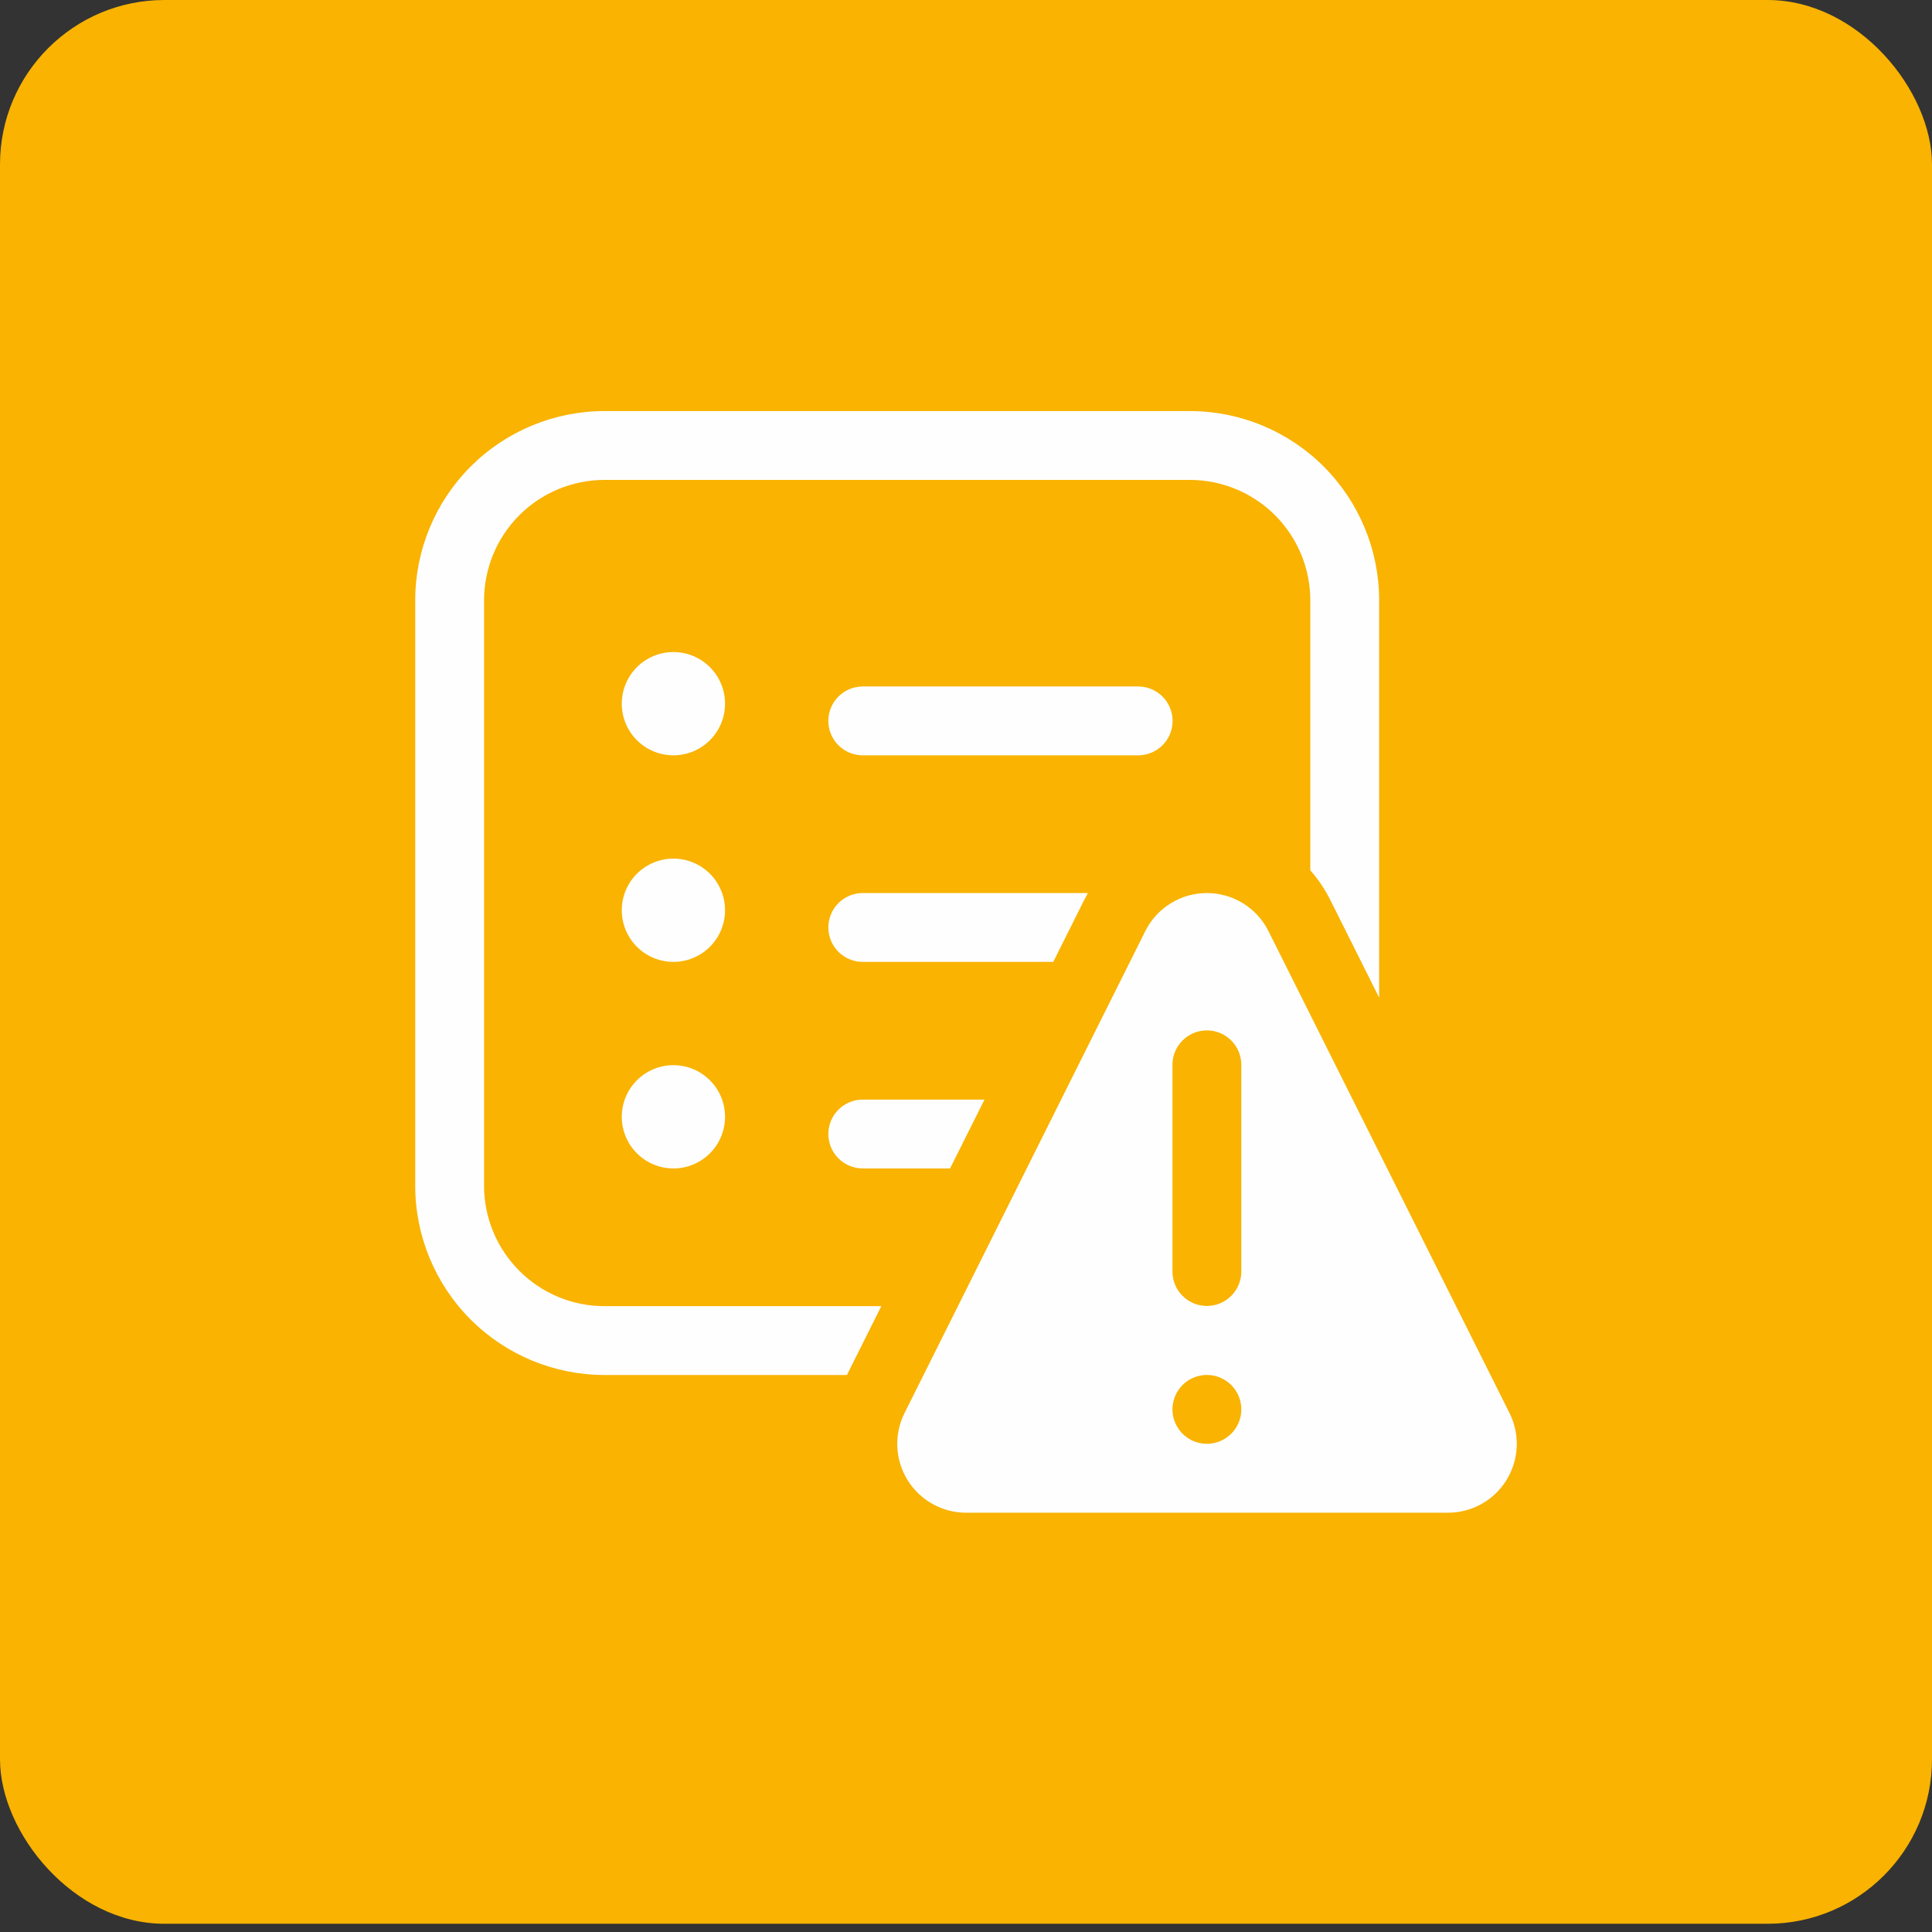
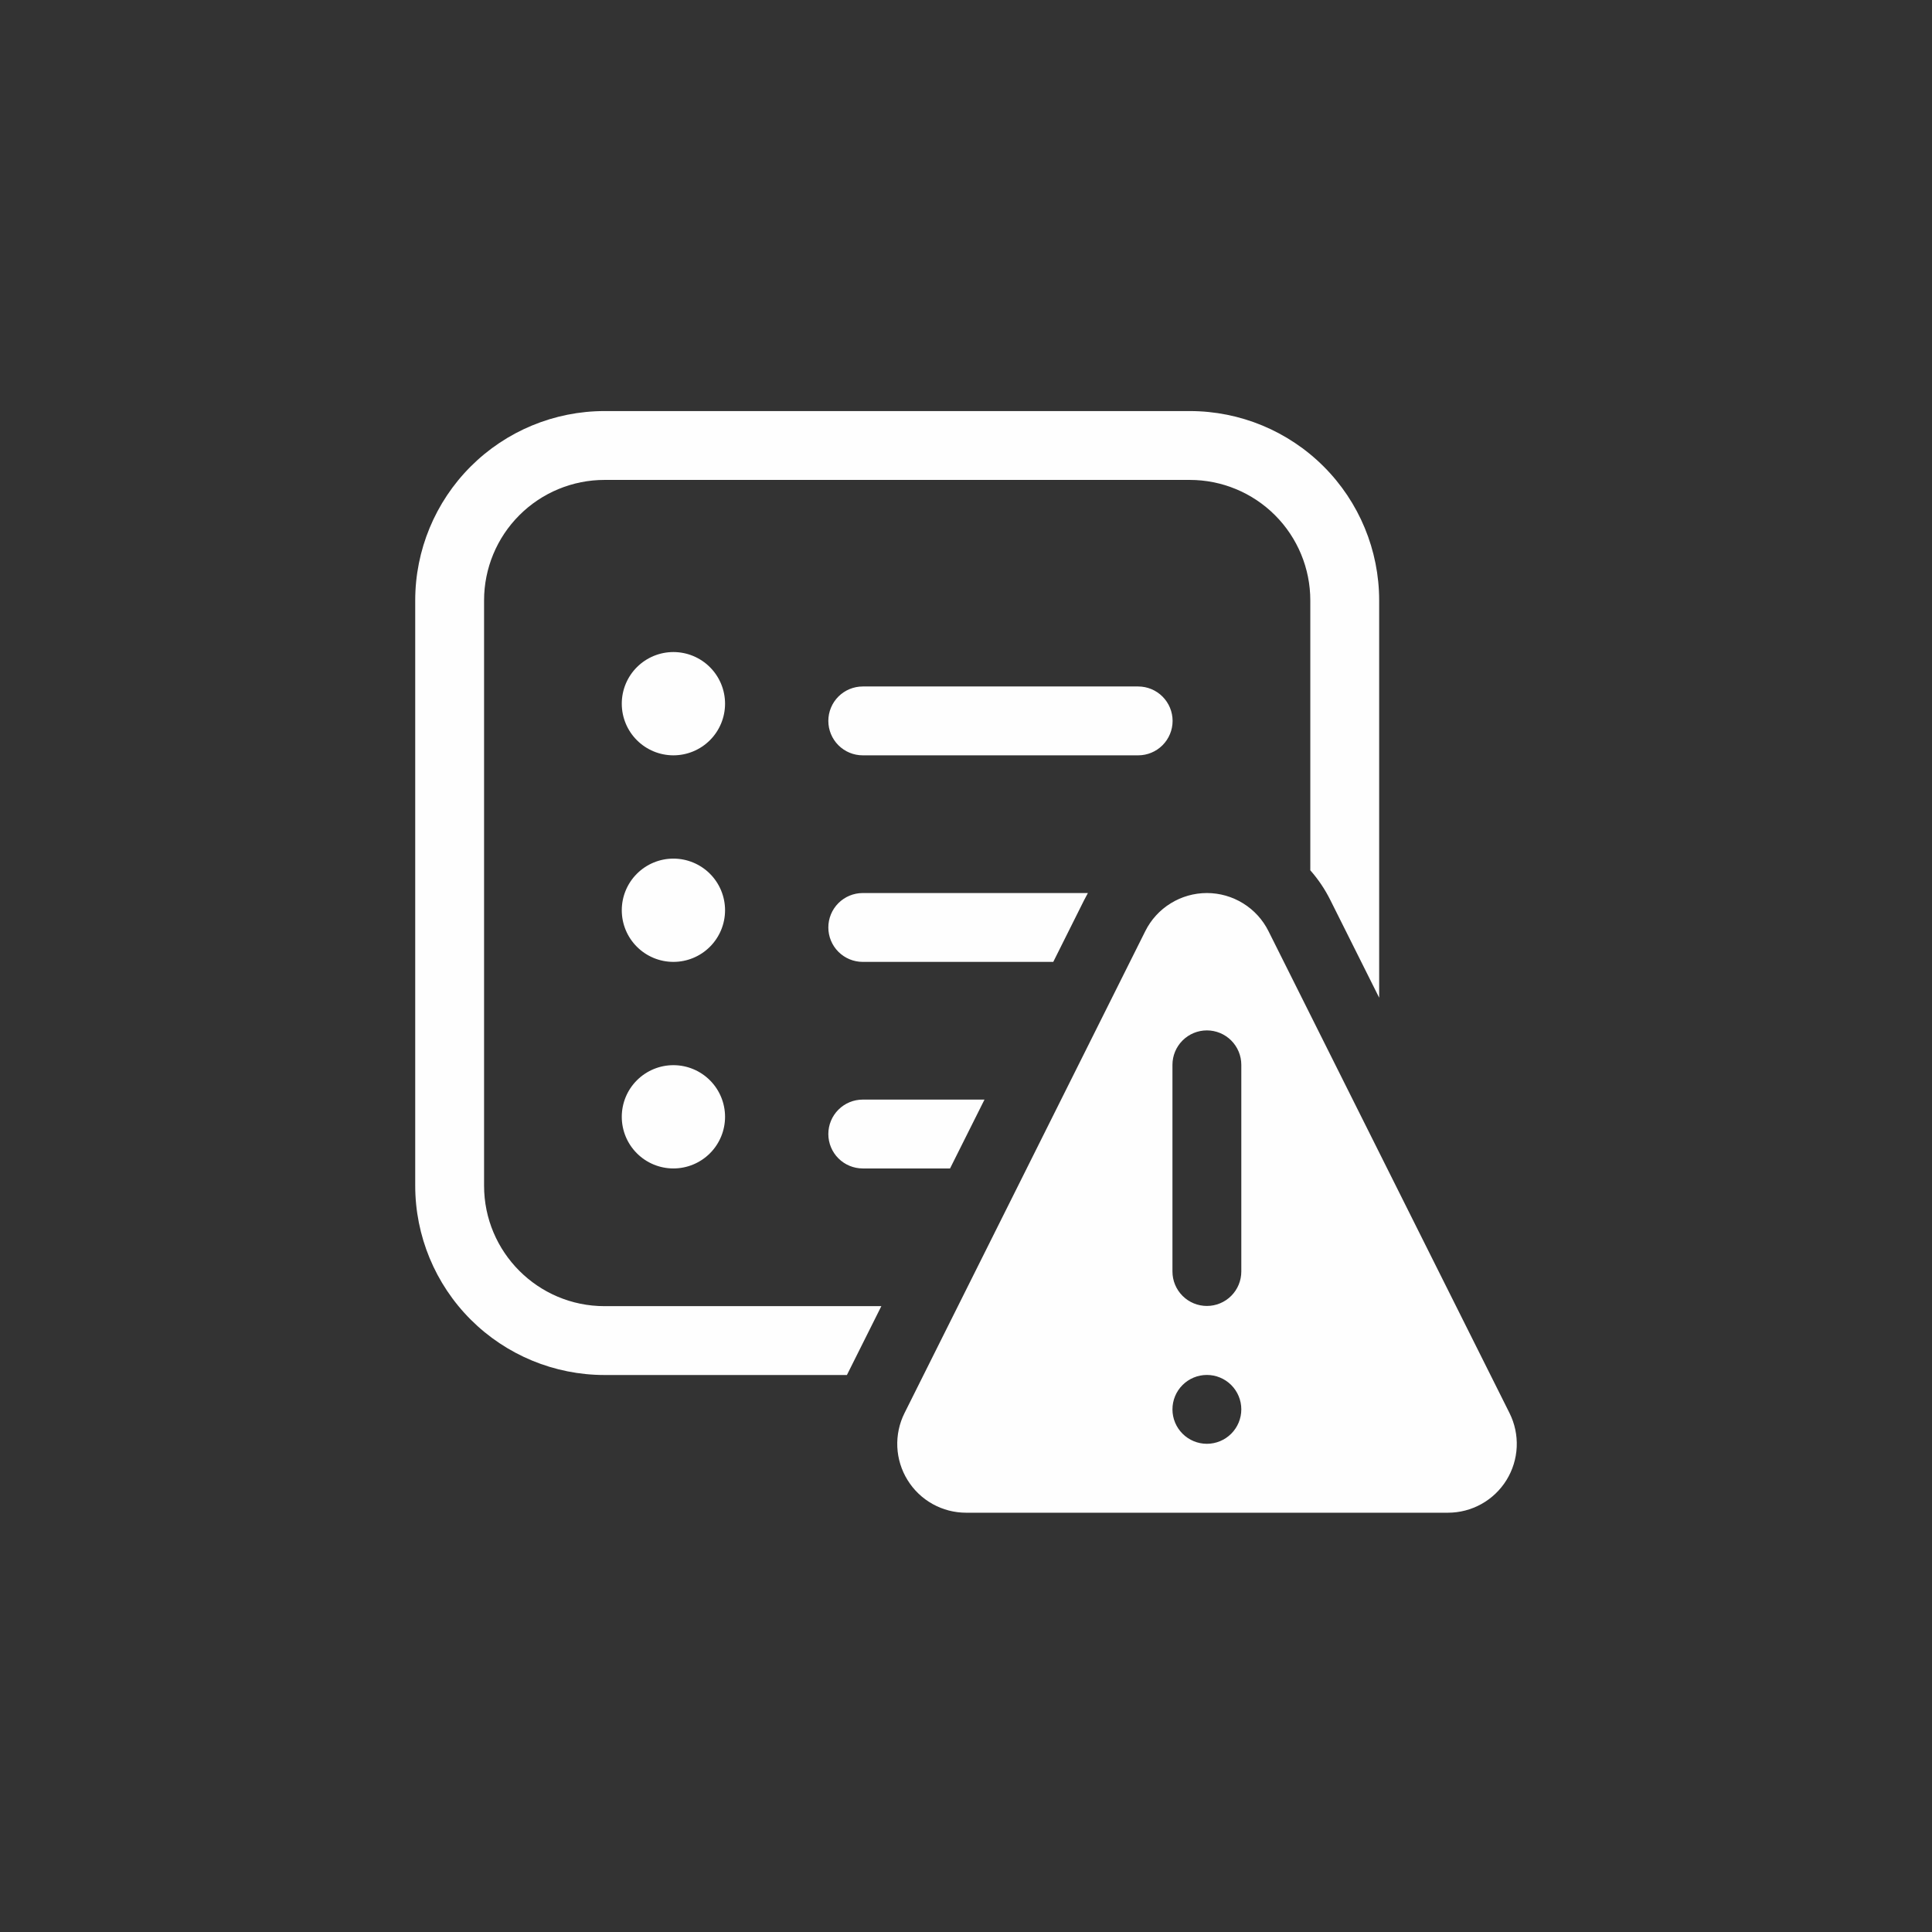
<svg xmlns="http://www.w3.org/2000/svg" width="94" height="94" viewBox="0 0 94 94" fill="none">
  <rect x="0" y="0" width="94" height="94" fill="#333333" stroke="none" />
-   <rect width="94" height="93.6" rx="8" fill="#F9B300" />
  <path d="M32.764 36.75C33.431 36.75 34.07 36.485 34.541 36.014C35.012 35.543 35.277 34.904 35.277 34.237C35.277 33.571 35.012 32.932 34.541 32.461C34.07 31.99 33.431 31.725 32.764 31.725C32.098 31.725 31.459 31.99 30.988 32.461C30.516 32.932 30.252 33.571 30.252 34.237C30.252 34.904 30.516 35.543 30.988 36.014C31.459 36.485 32.098 36.75 32.764 36.75ZM35.277 44.288C35.277 44.954 35.012 45.593 34.541 46.064C34.07 46.535 33.431 46.8 32.764 46.8C32.098 46.8 31.459 46.535 30.988 46.064C30.516 45.593 30.252 44.954 30.252 44.288C30.252 43.621 30.516 42.982 30.988 42.511C31.459 42.04 32.098 41.775 32.764 41.775C33.431 41.775 34.07 42.04 34.541 42.511C35.012 42.982 35.277 43.621 35.277 44.288ZM32.764 56.85C33.431 56.85 34.07 56.585 34.541 56.114C35.012 55.643 35.277 55.004 35.277 54.337C35.277 53.671 35.012 53.032 34.541 52.561C34.07 52.09 33.431 51.825 32.764 51.825C32.098 51.825 31.459 52.09 30.988 52.561C30.516 53.032 30.252 53.671 30.252 54.337C30.252 55.004 30.516 55.643 30.988 56.114C31.459 56.585 32.098 56.85 32.764 56.85ZM40.302 35.075C40.302 34.631 40.478 34.205 40.792 33.891C41.106 33.577 41.532 33.4 41.977 33.4H55.377C55.821 33.4 56.247 33.577 56.561 33.891C56.875 34.205 57.052 34.631 57.052 35.075C57.052 35.519 56.875 35.945 56.561 36.259C56.247 36.574 55.821 36.75 55.377 36.75H41.977C41.532 36.75 41.106 36.574 40.792 36.259C40.478 35.945 40.302 35.519 40.302 35.075ZM41.977 43.45C41.532 43.45 41.106 43.627 40.792 43.941C40.478 44.255 40.302 44.681 40.302 45.125C40.302 45.569 40.478 45.995 40.792 46.309C41.106 46.623 41.532 46.8 41.977 46.8H51.246L52.74 43.809C52.803 43.686 52.866 43.566 52.931 43.45H41.977ZM41.977 53.5H47.9L46.224 56.85H41.977C41.532 56.85 41.106 56.673 40.792 56.359C40.478 56.045 40.302 55.619 40.302 55.175C40.302 54.731 40.478 54.305 40.792 53.991C41.106 53.676 41.532 53.5 41.977 53.5ZM29.414 63.55H42.881L41.206 66.9H29.414C26.971 66.9 24.628 65.929 22.9 64.202C21.172 62.474 20.202 60.131 20.202 57.688V29.212C20.202 26.769 21.172 24.426 22.9 22.698C24.628 20.971 26.971 20 29.414 20H57.889C60.333 20 62.676 20.971 64.403 22.698C66.131 24.426 67.102 26.769 67.102 29.212V48.542L64.733 43.805C64.472 43.277 64.142 42.786 63.752 42.344V29.212C63.752 27.658 63.134 26.166 62.035 25.067C60.935 23.968 59.444 23.35 57.889 23.35H29.414C27.859 23.35 26.368 23.968 25.269 25.067C24.169 26.166 23.552 27.658 23.552 29.212V57.688C23.552 60.924 26.178 63.55 29.414 63.55ZM55.722 45.306C55.999 44.748 56.427 44.279 56.957 43.952C57.487 43.624 58.097 43.45 58.72 43.45C59.343 43.45 59.953 43.624 60.483 43.952C61.013 44.279 61.44 44.748 61.718 45.306L73.443 68.749C73.699 69.26 73.82 69.828 73.795 70.399C73.769 70.97 73.598 71.525 73.298 72.011C72.997 72.498 72.577 72.899 72.078 73.177C71.579 73.455 71.016 73.601 70.445 73.6H47.008C46.437 73.601 45.875 73.455 45.375 73.177C44.876 72.899 44.456 72.498 44.156 72.011C43.855 71.525 43.684 70.97 43.658 70.399C43.633 69.828 43.754 69.26 44.01 68.749L55.722 45.306ZM60.395 51.808C60.395 51.364 60.218 50.938 59.904 50.624C59.59 50.31 59.164 50.133 58.72 50.133C58.276 50.133 57.85 50.31 57.536 50.624C57.221 50.938 57.045 51.364 57.045 51.808V61.865C57.045 62.309 57.221 62.735 57.536 63.049C57.85 63.364 58.276 63.54 58.72 63.54C59.164 63.54 59.59 63.364 59.904 63.049C60.218 62.735 60.395 62.309 60.395 61.865V51.808ZM58.72 70.247C59.164 70.247 59.59 70.07 59.904 69.756C60.218 69.442 60.395 69.016 60.395 68.572C60.395 68.127 60.218 67.701 59.904 67.387C59.59 67.073 59.164 66.897 58.72 66.897C58.276 66.897 57.85 67.073 57.536 67.387C57.221 67.701 57.045 68.127 57.045 68.572C57.045 69.016 57.221 69.442 57.536 69.756C57.85 70.07 58.276 70.247 58.72 70.247Z" fill="#FEFEFE" />
</svg>